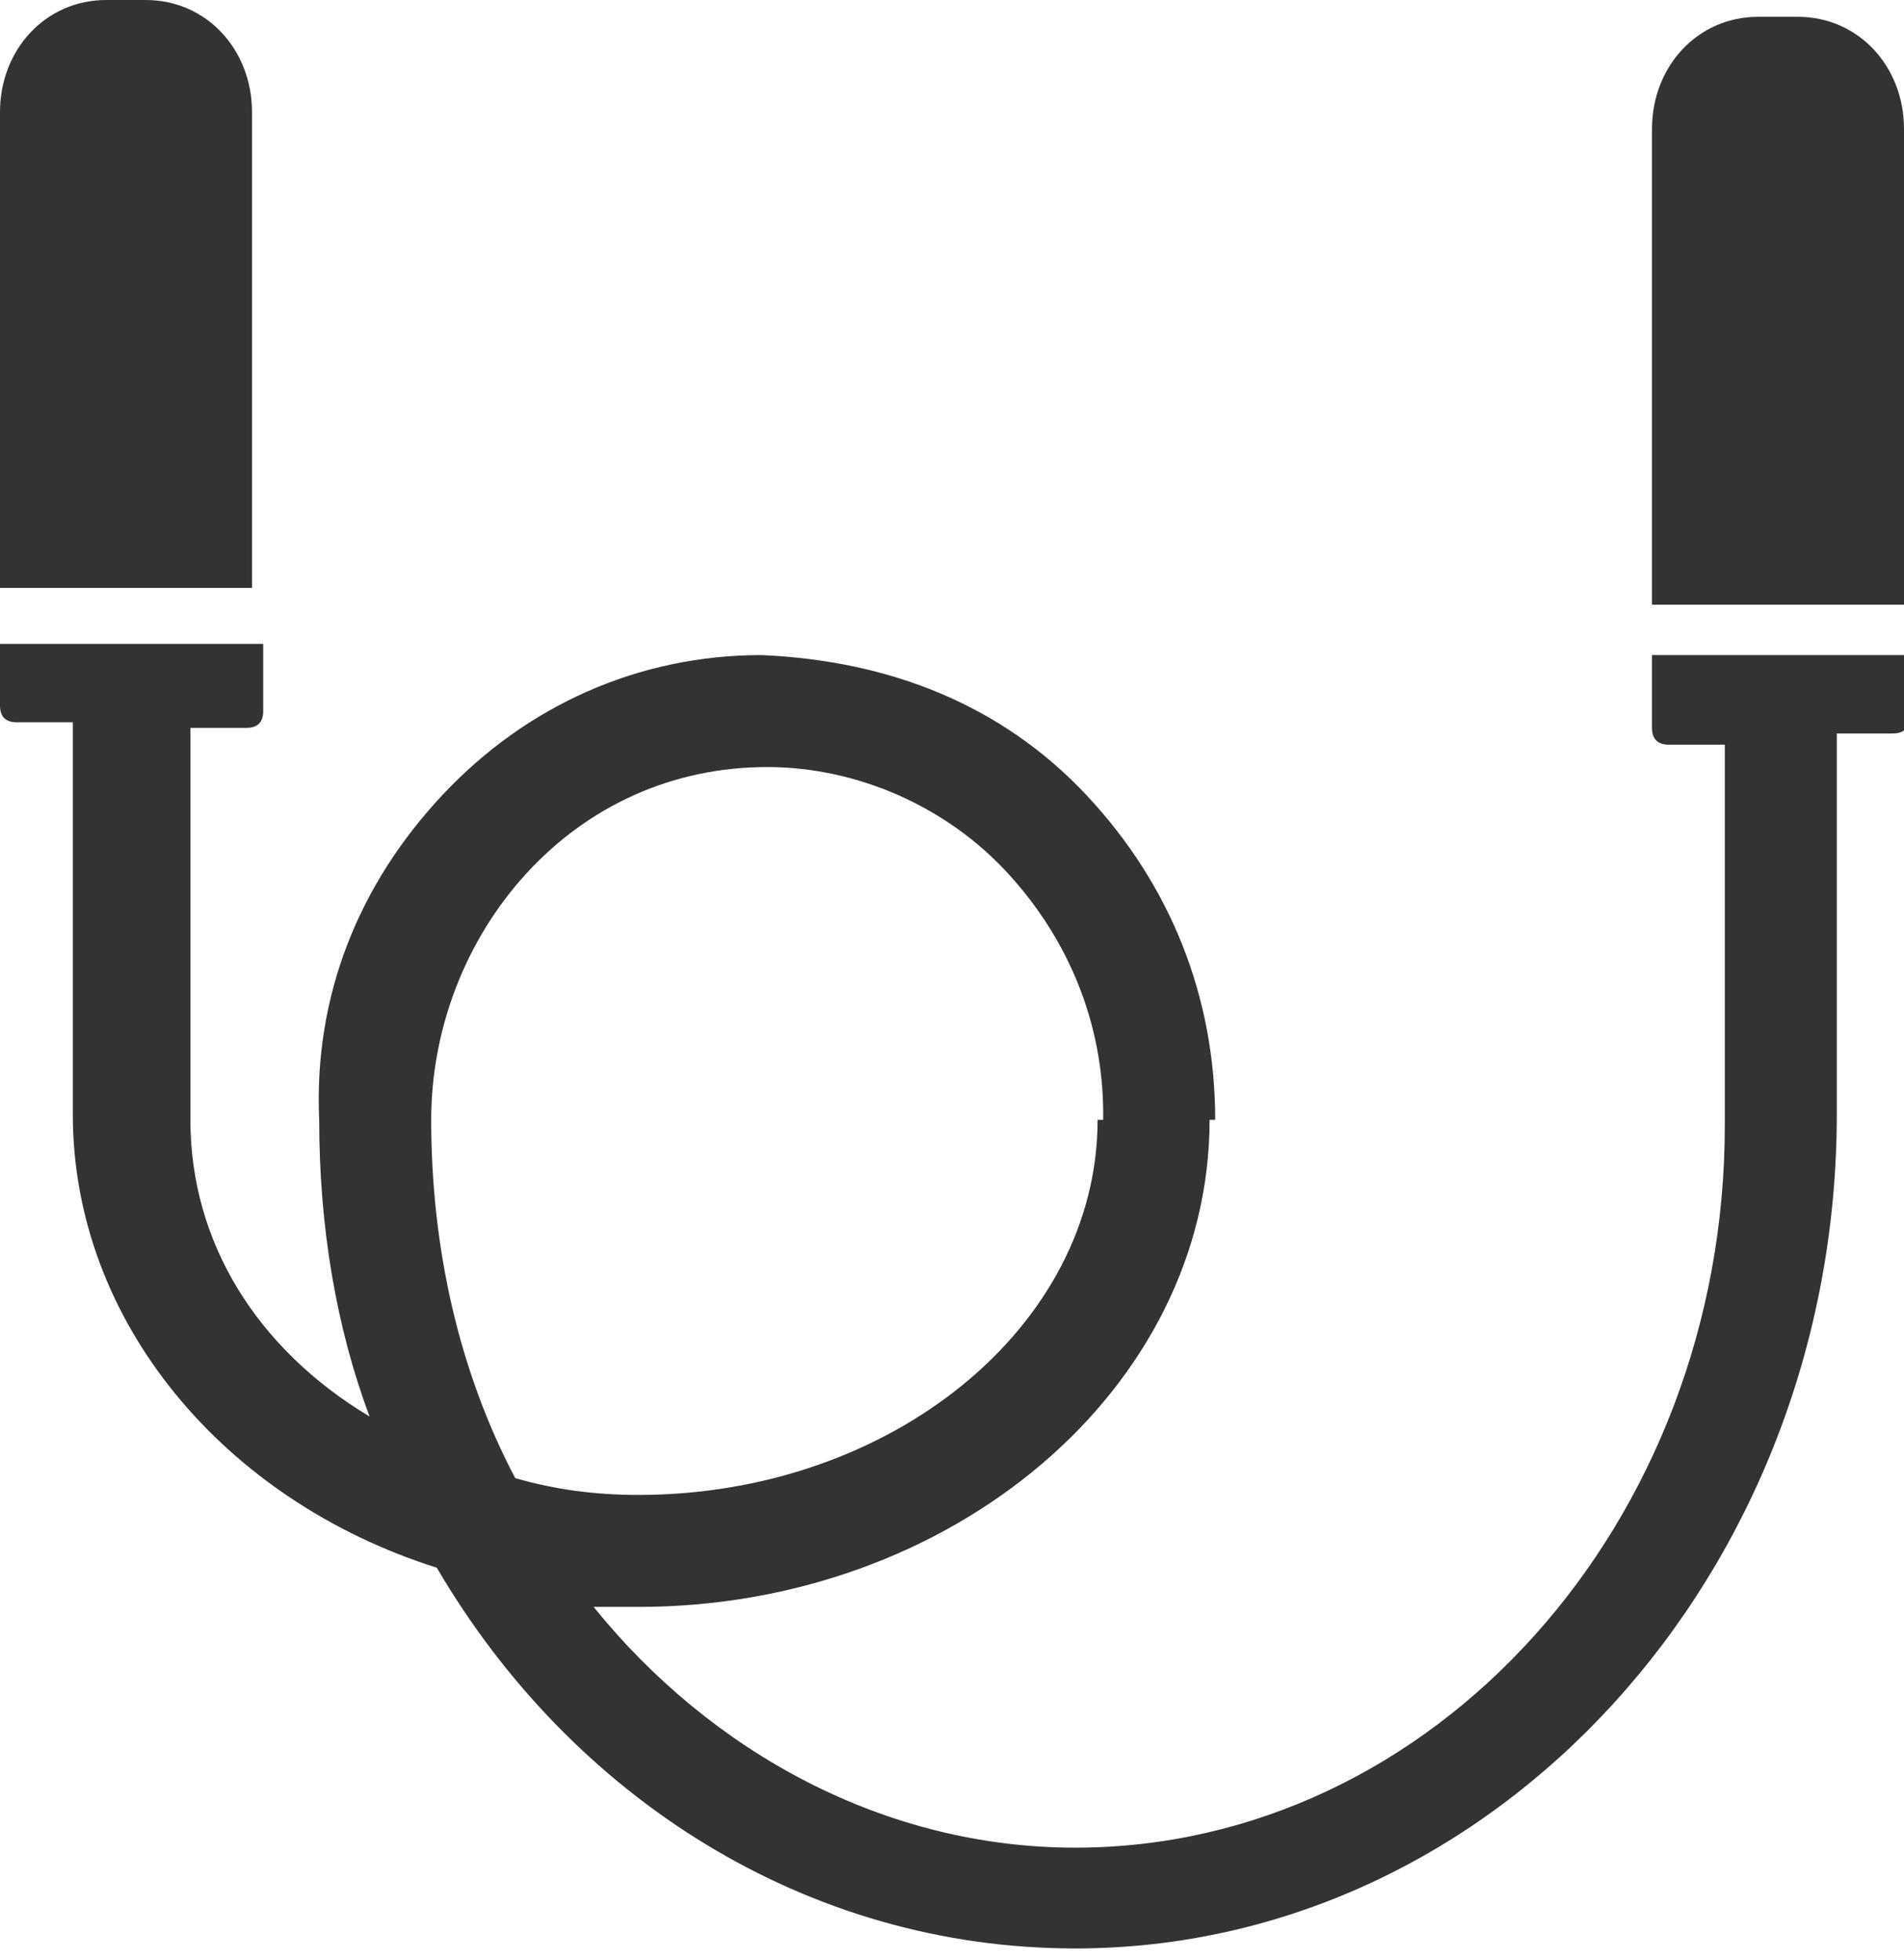
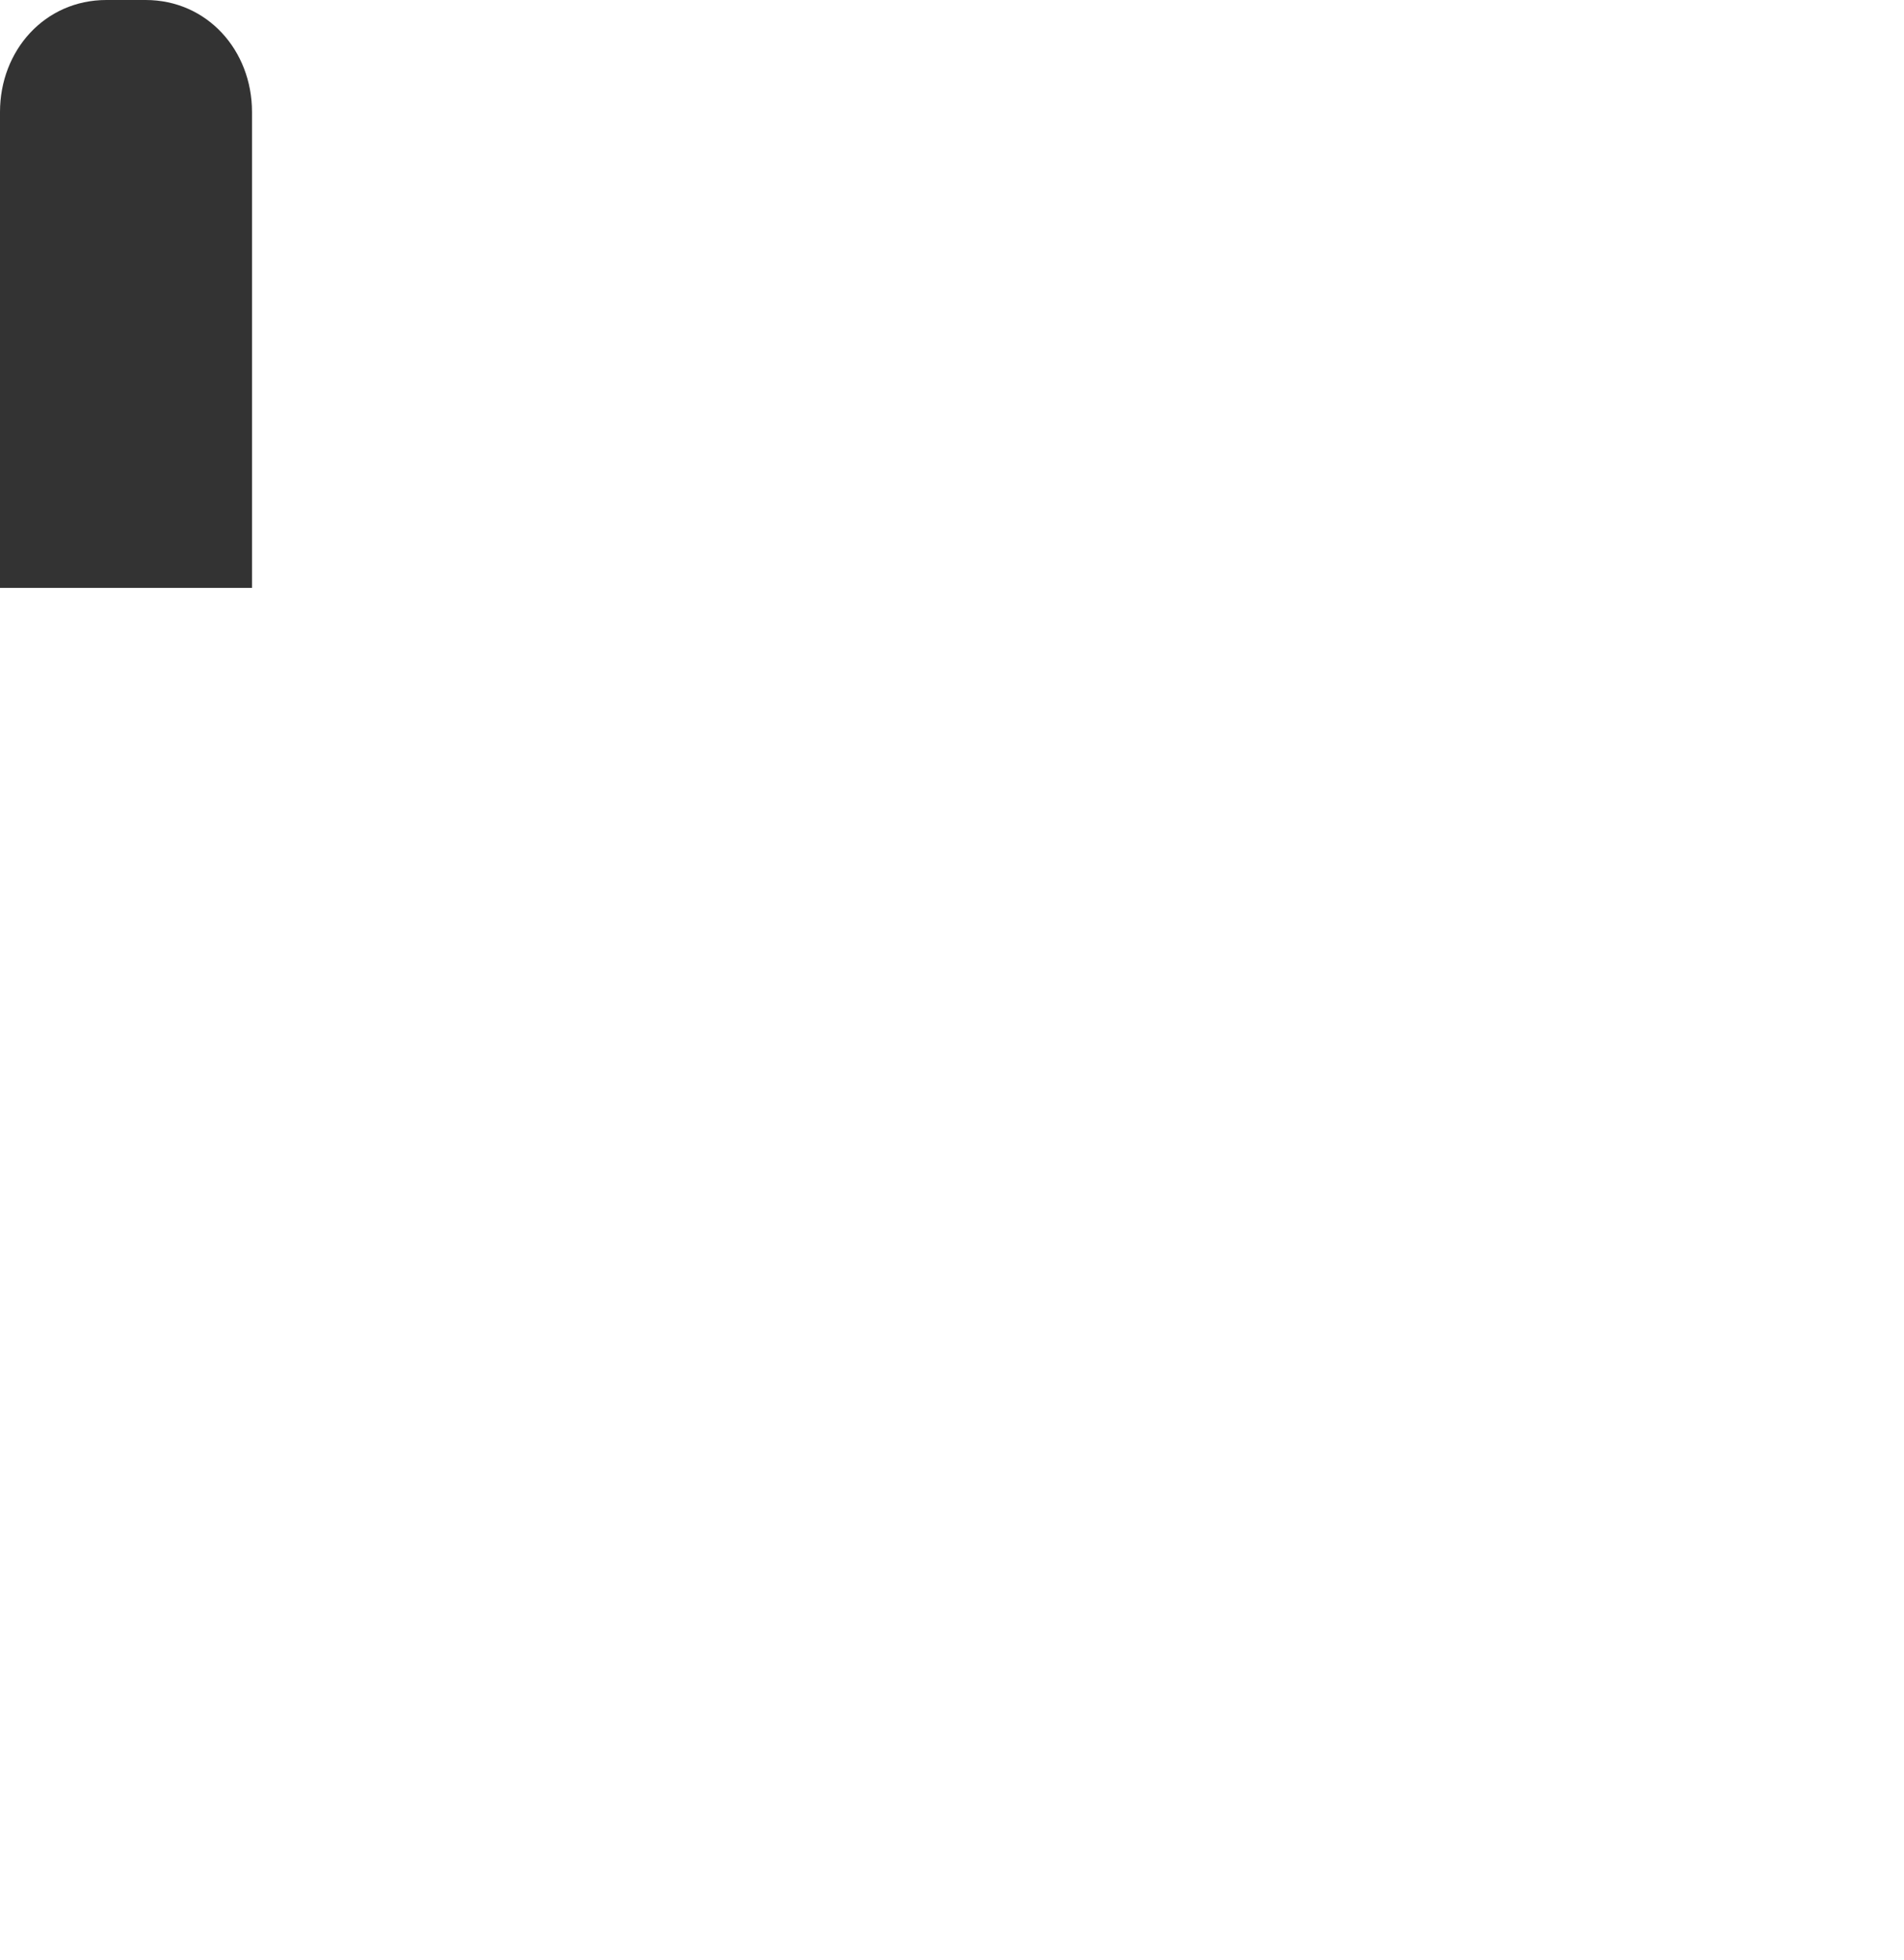
<svg xmlns="http://www.w3.org/2000/svg" version="1.1" id="图层_1" x="0px" y="0px" viewBox="0 0 34 35" style="enable-background:new 0 0 34 35;" xml:space="preserve">
  <style type="text/css">
	.st0{fill-rule:evenodd;clip-rule:evenodd;fill:#333333;}
</style>
  <g>
-     <path class="st0" d="M34,10.7V2.3c0,0,0,0,0,0c0-1.1-0.8-2-1.9-2h-0.7v0c0,0,0,0,0,0c-1.1,0-1.9,0.9-1.9,2v8.5H34z" />
    <path class="st0" d="M4.5,10.5V2c0,0,0,0,0,0c0-1.1-0.8-2-1.9-2H1.9c0,0,0,0,0,0C0.8,0,0,0.9,0,2v8.5H4.5z" />
-     <path class="st0" d="M29.5,11.9V13c0,0.2,0.1,0.3,0.3,0.3h1v6.8c0,7.1-5.2,12.9-11.6,12.9c-3.4,0-6.5-1.7-8.6-4.3   c0.3,0,0.5,0,0.8,0c5.6,0,10.2-3.9,10.2-8.7h-2c0,3.7-3.7,6.7-8.2,6.7c-0.8,0-1.5-0.1-2.2-0.3c-1-1.9-1.5-4.1-1.5-6.4h-1l1,0   c0-1.6,0.6-3.2,1.7-4.4c1.1-1.2,2.6-1.9,4.3-1.9c1.6,0,3.2,0.7,4.3,1.9c1.1,1.2,1.7,2.7,1.7,4.3l0,0.1l2,0c0-2.2-0.8-4.2-2.3-5.8   c-1.5-1.6-3.5-2.4-5.8-2.5c-2.2,0-4.2,0.9-5.7,2.5c-1.5,1.6-2.3,3.6-2.2,5.8h0c0,0,0,0,0,0c0,0,0,0,0,0h0c0,1.9,0.3,3.7,0.9,5.3   c-2-1.2-3.2-3.1-3.2-5.3h0v-7h1c0.2,0,0.3-0.1,0.3-0.3v-1.2H0v1.1c0,0,0,0,0,0c0,0.2,0.1,0.3,0.3,0.3h1v7h0c0,3.7,2.7,6.9,6.5,8.1   c2.4,4.1,6.6,6.8,11.4,6.8c7.5,0,13.6-6.7,13.6-14.9v-6.8h1c0,0,0,0,0,0c0.2,0,0.3-0.1,0.3-0.3v-1.1H29.5z" />
  </g>
</svg>